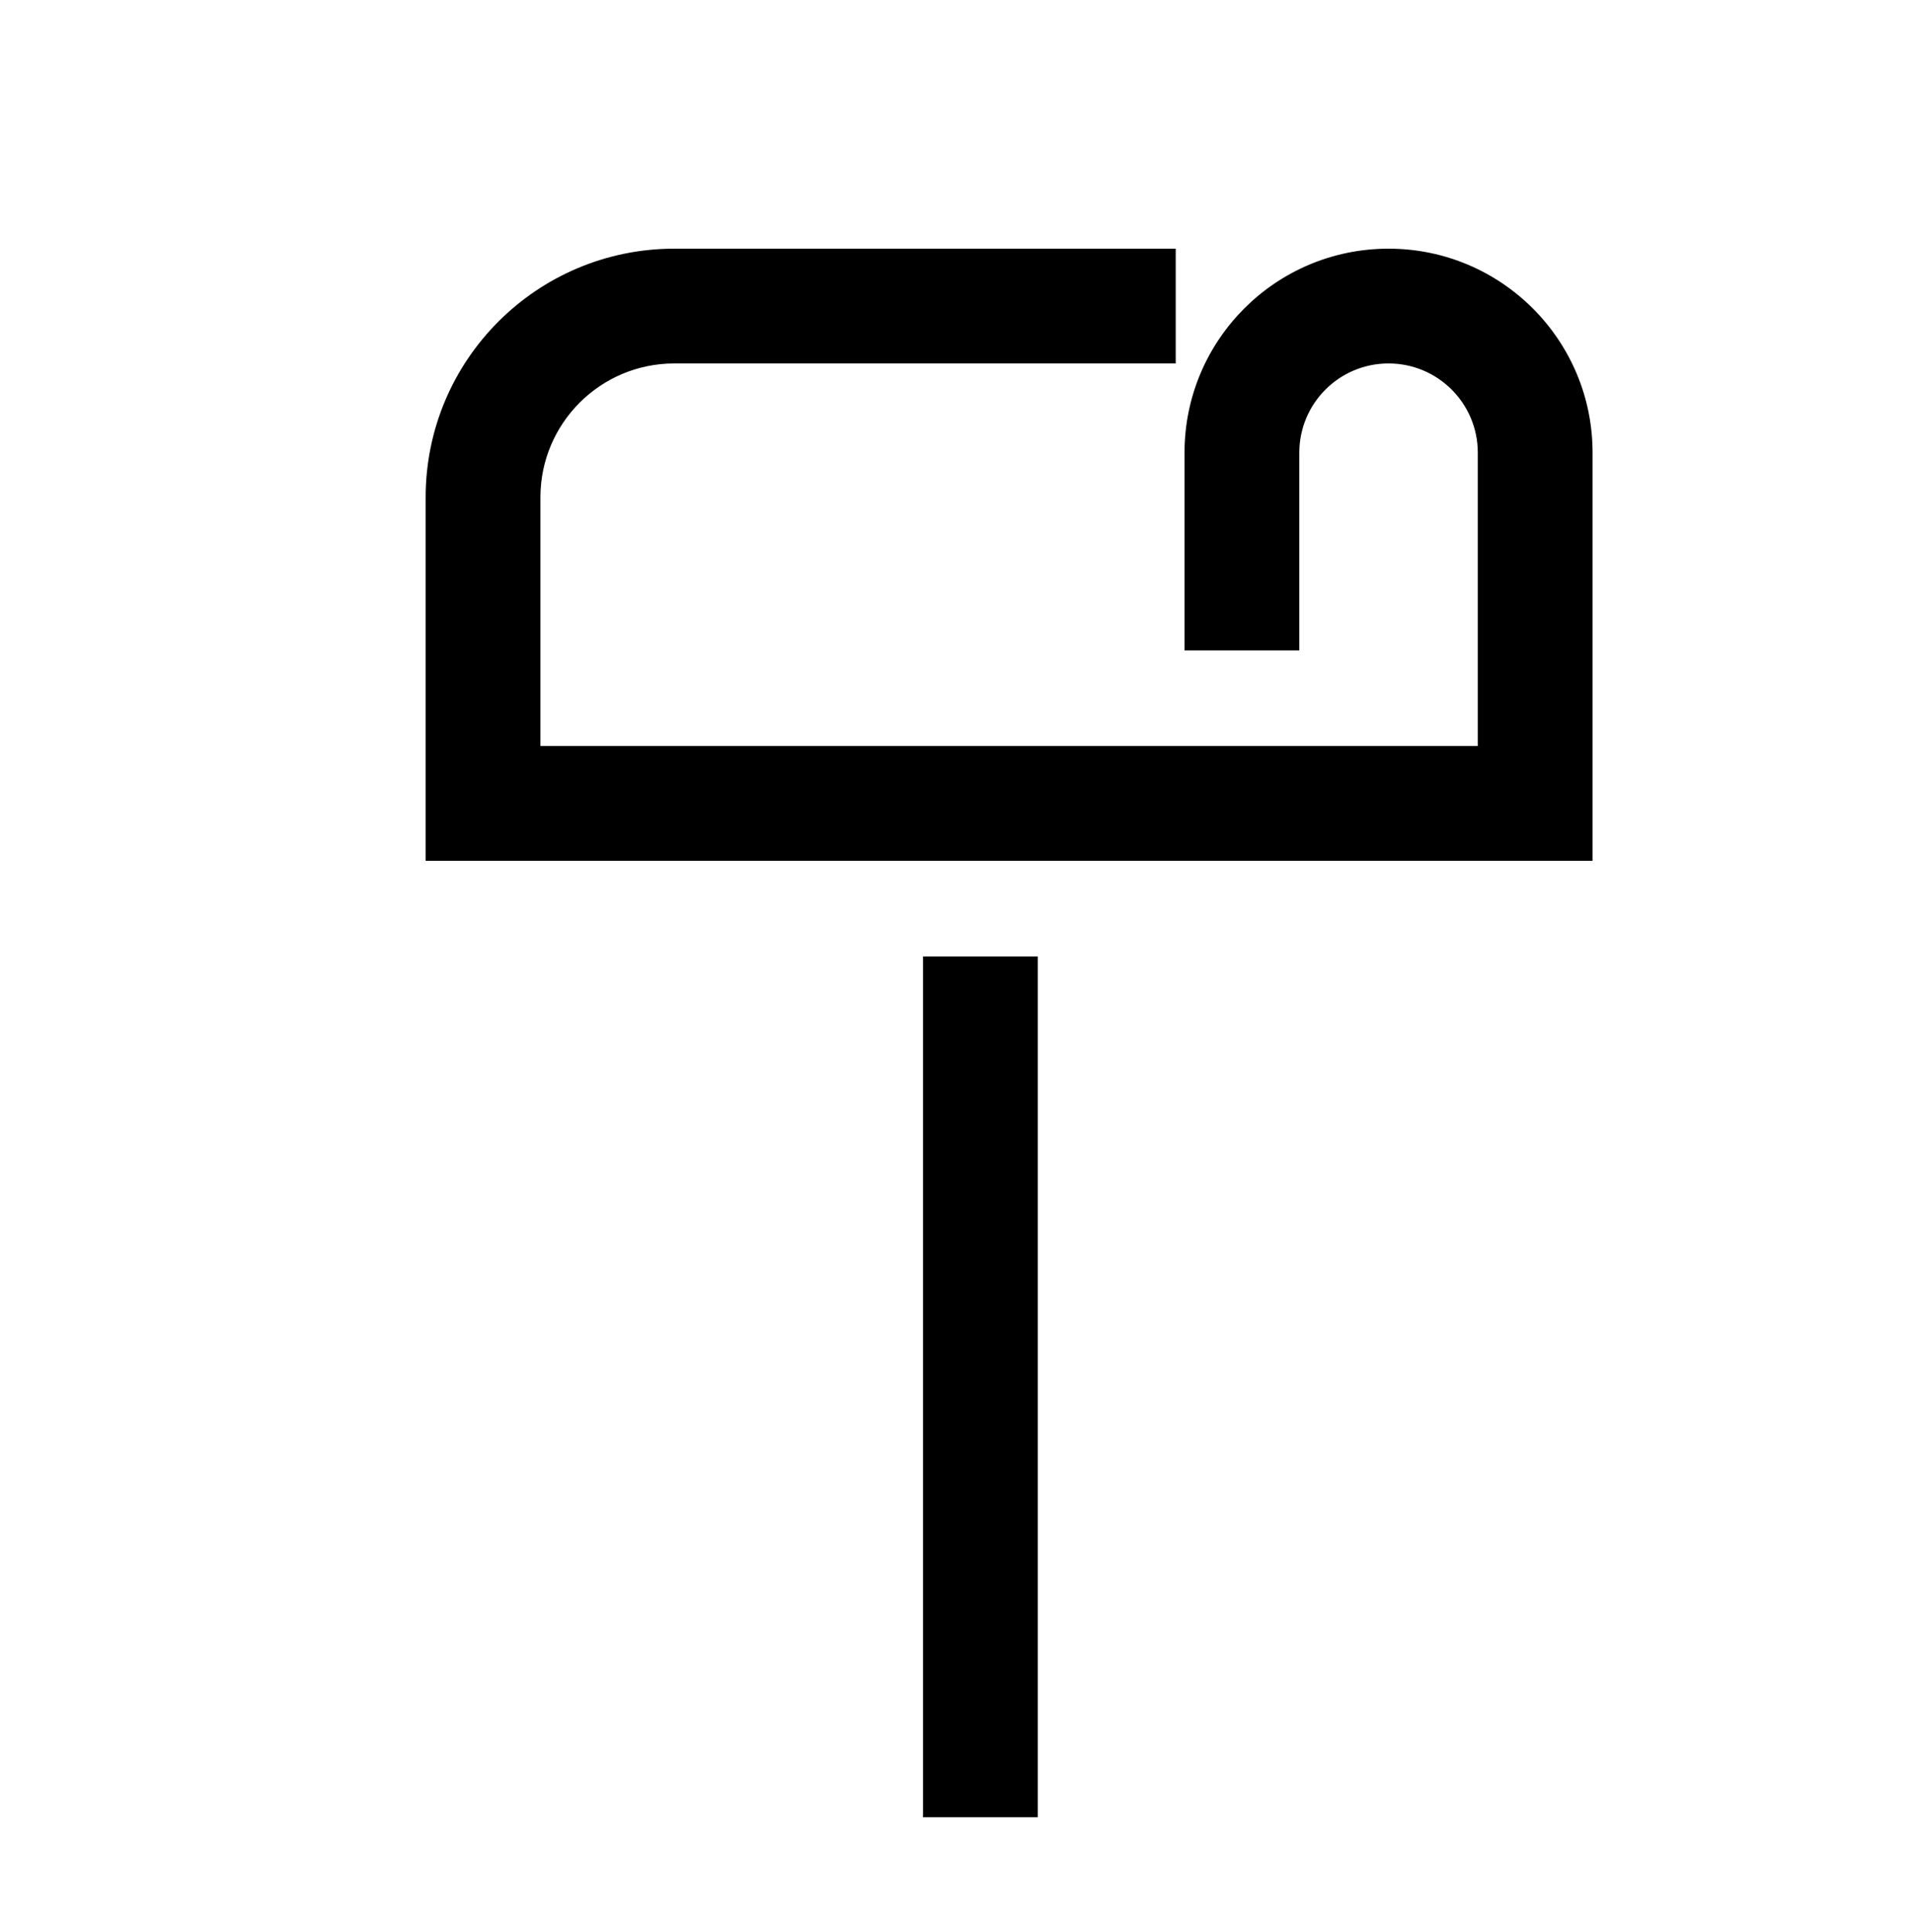
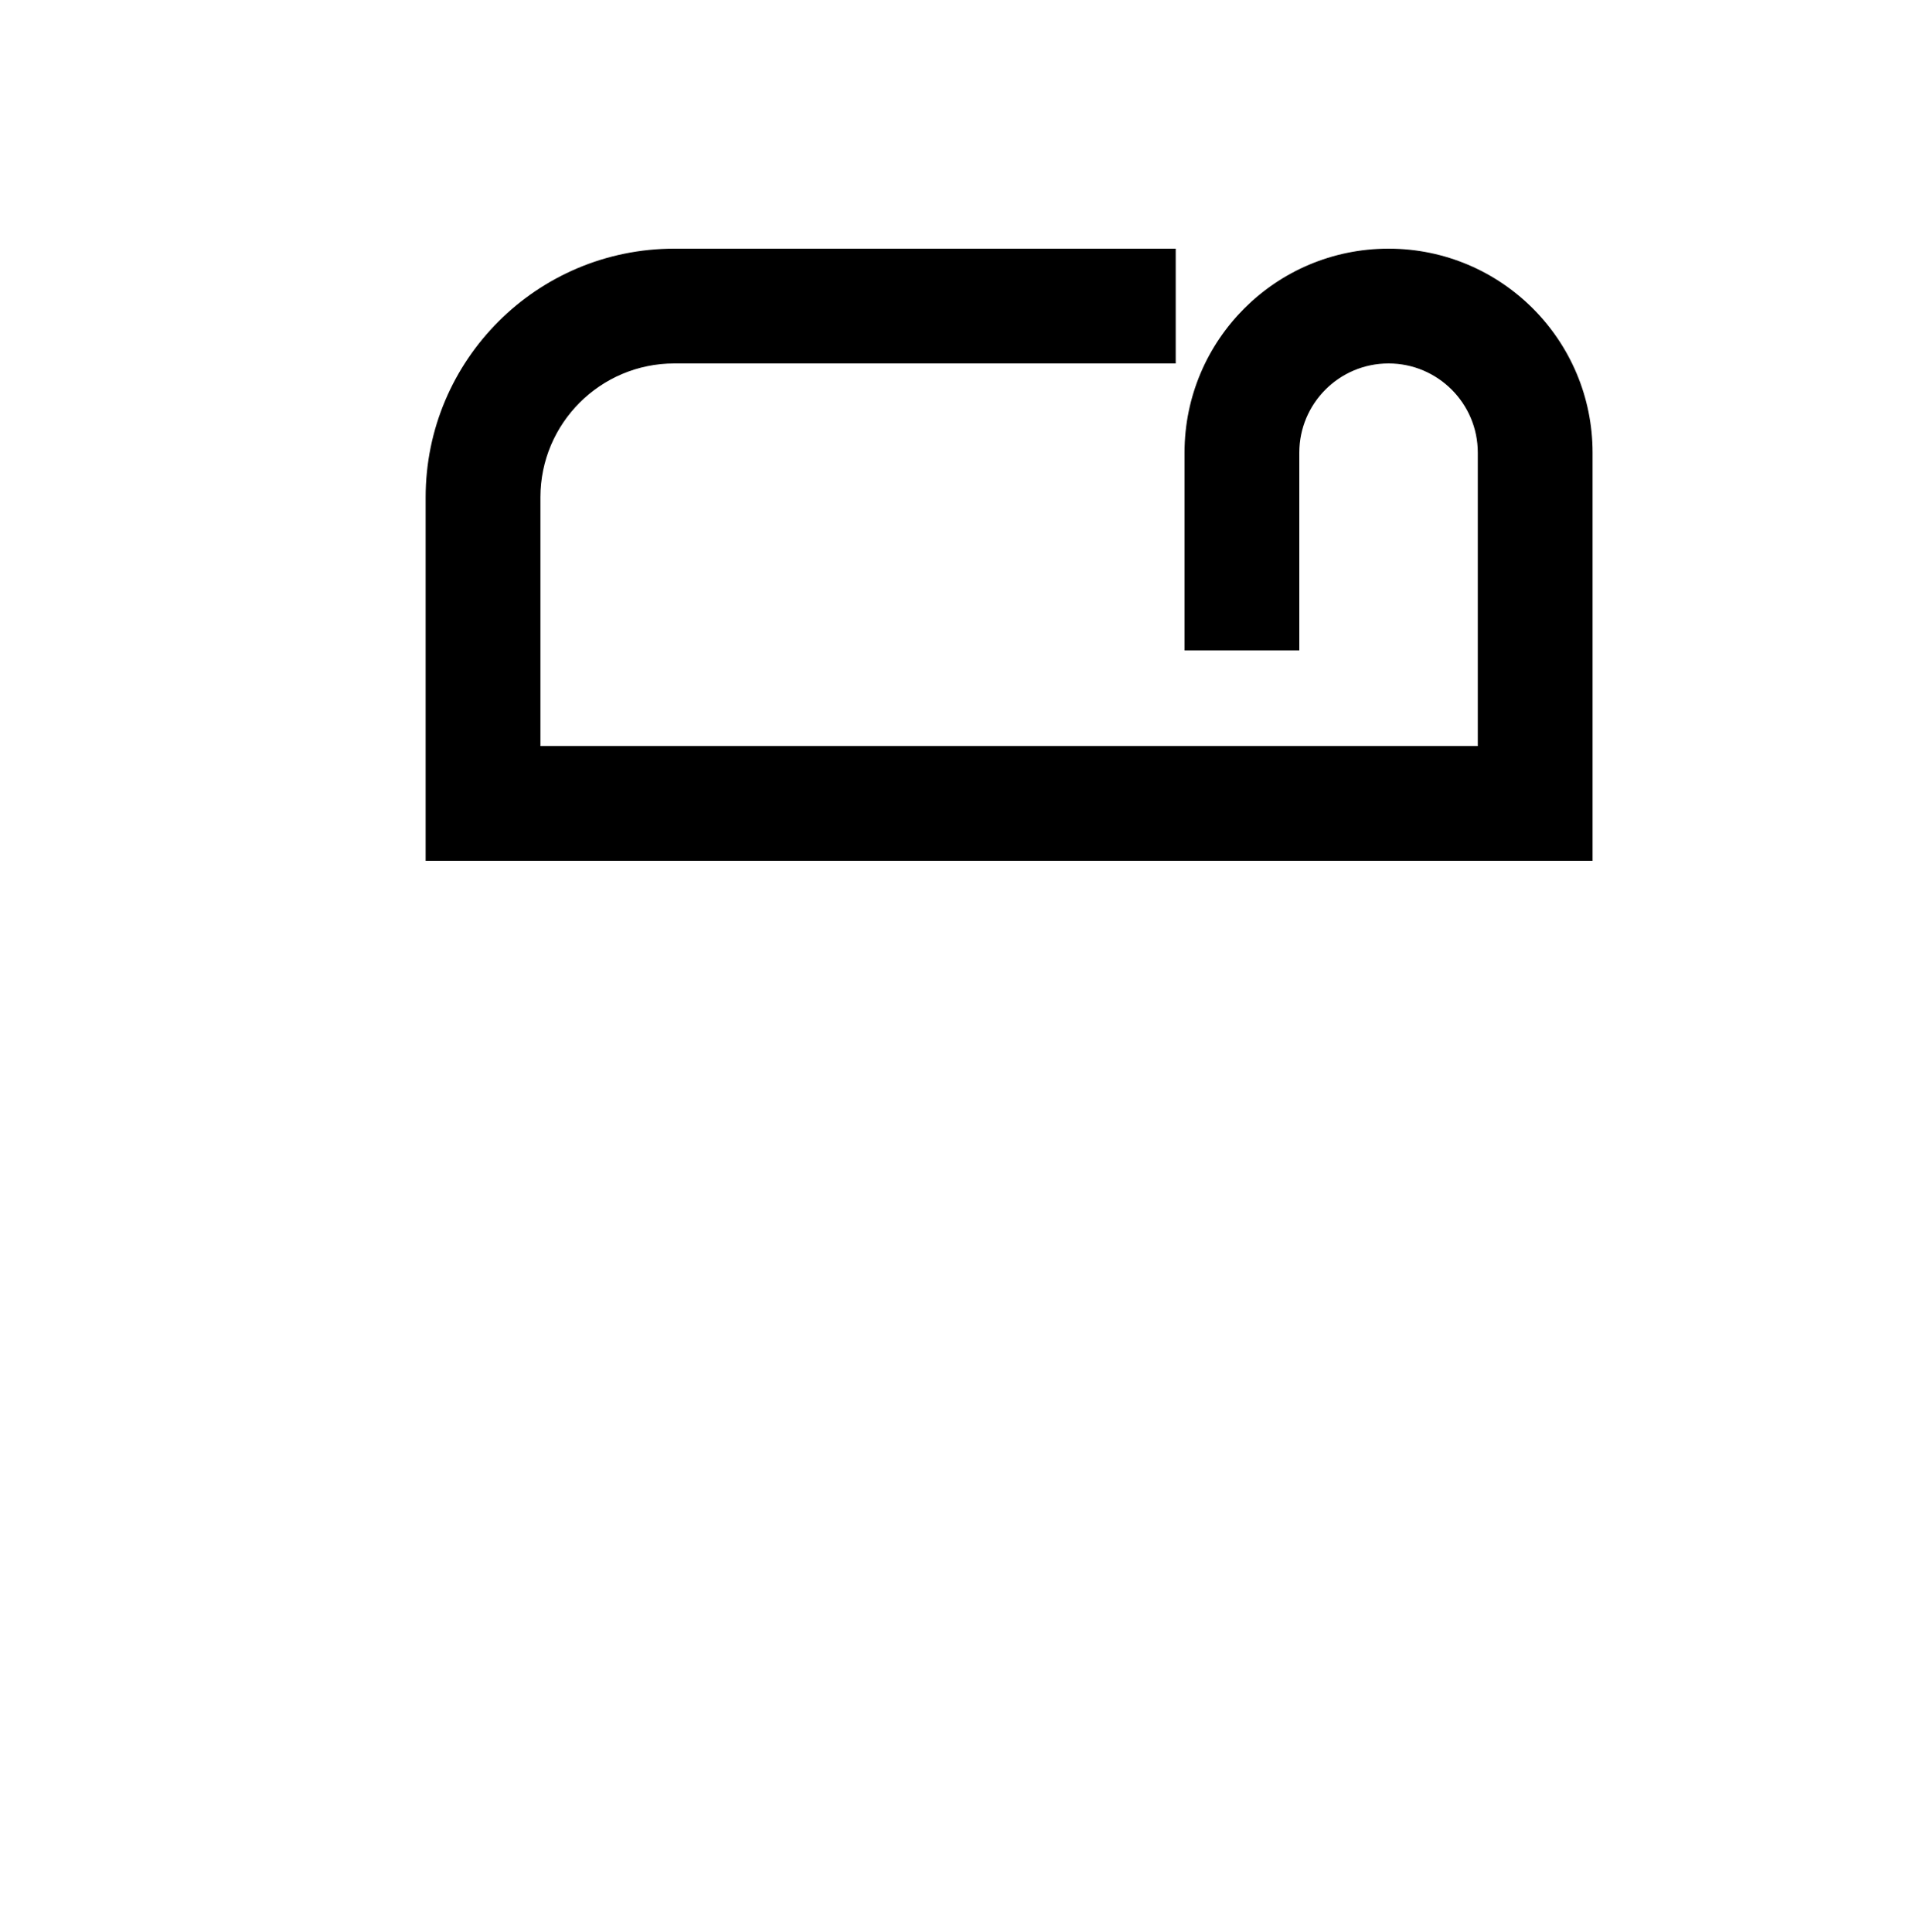
<svg xmlns="http://www.w3.org/2000/svg" width="100" height="101" viewBox="0 0 100 101" fill="none">
-   <path d="M54.25 50V95H48.25V50H54.25Z" fill="black" />
  <path d="M77.25 23.665C77.25 21.089 75.161 19 72.585 19C70.009 19 67.92 21.089 67.92 23.665V34H61.92V23.665C61.92 17.775 66.695 13 72.585 13C78.475 13 83.25 17.775 83.25 23.665V45H22.25V26C22.25 18.82 28.07 13 35.25 13H61.459V19H35.25C31.384 19 28.25 22.134 28.25 26V39H77.25V23.665Z" fill="black" />
</svg>